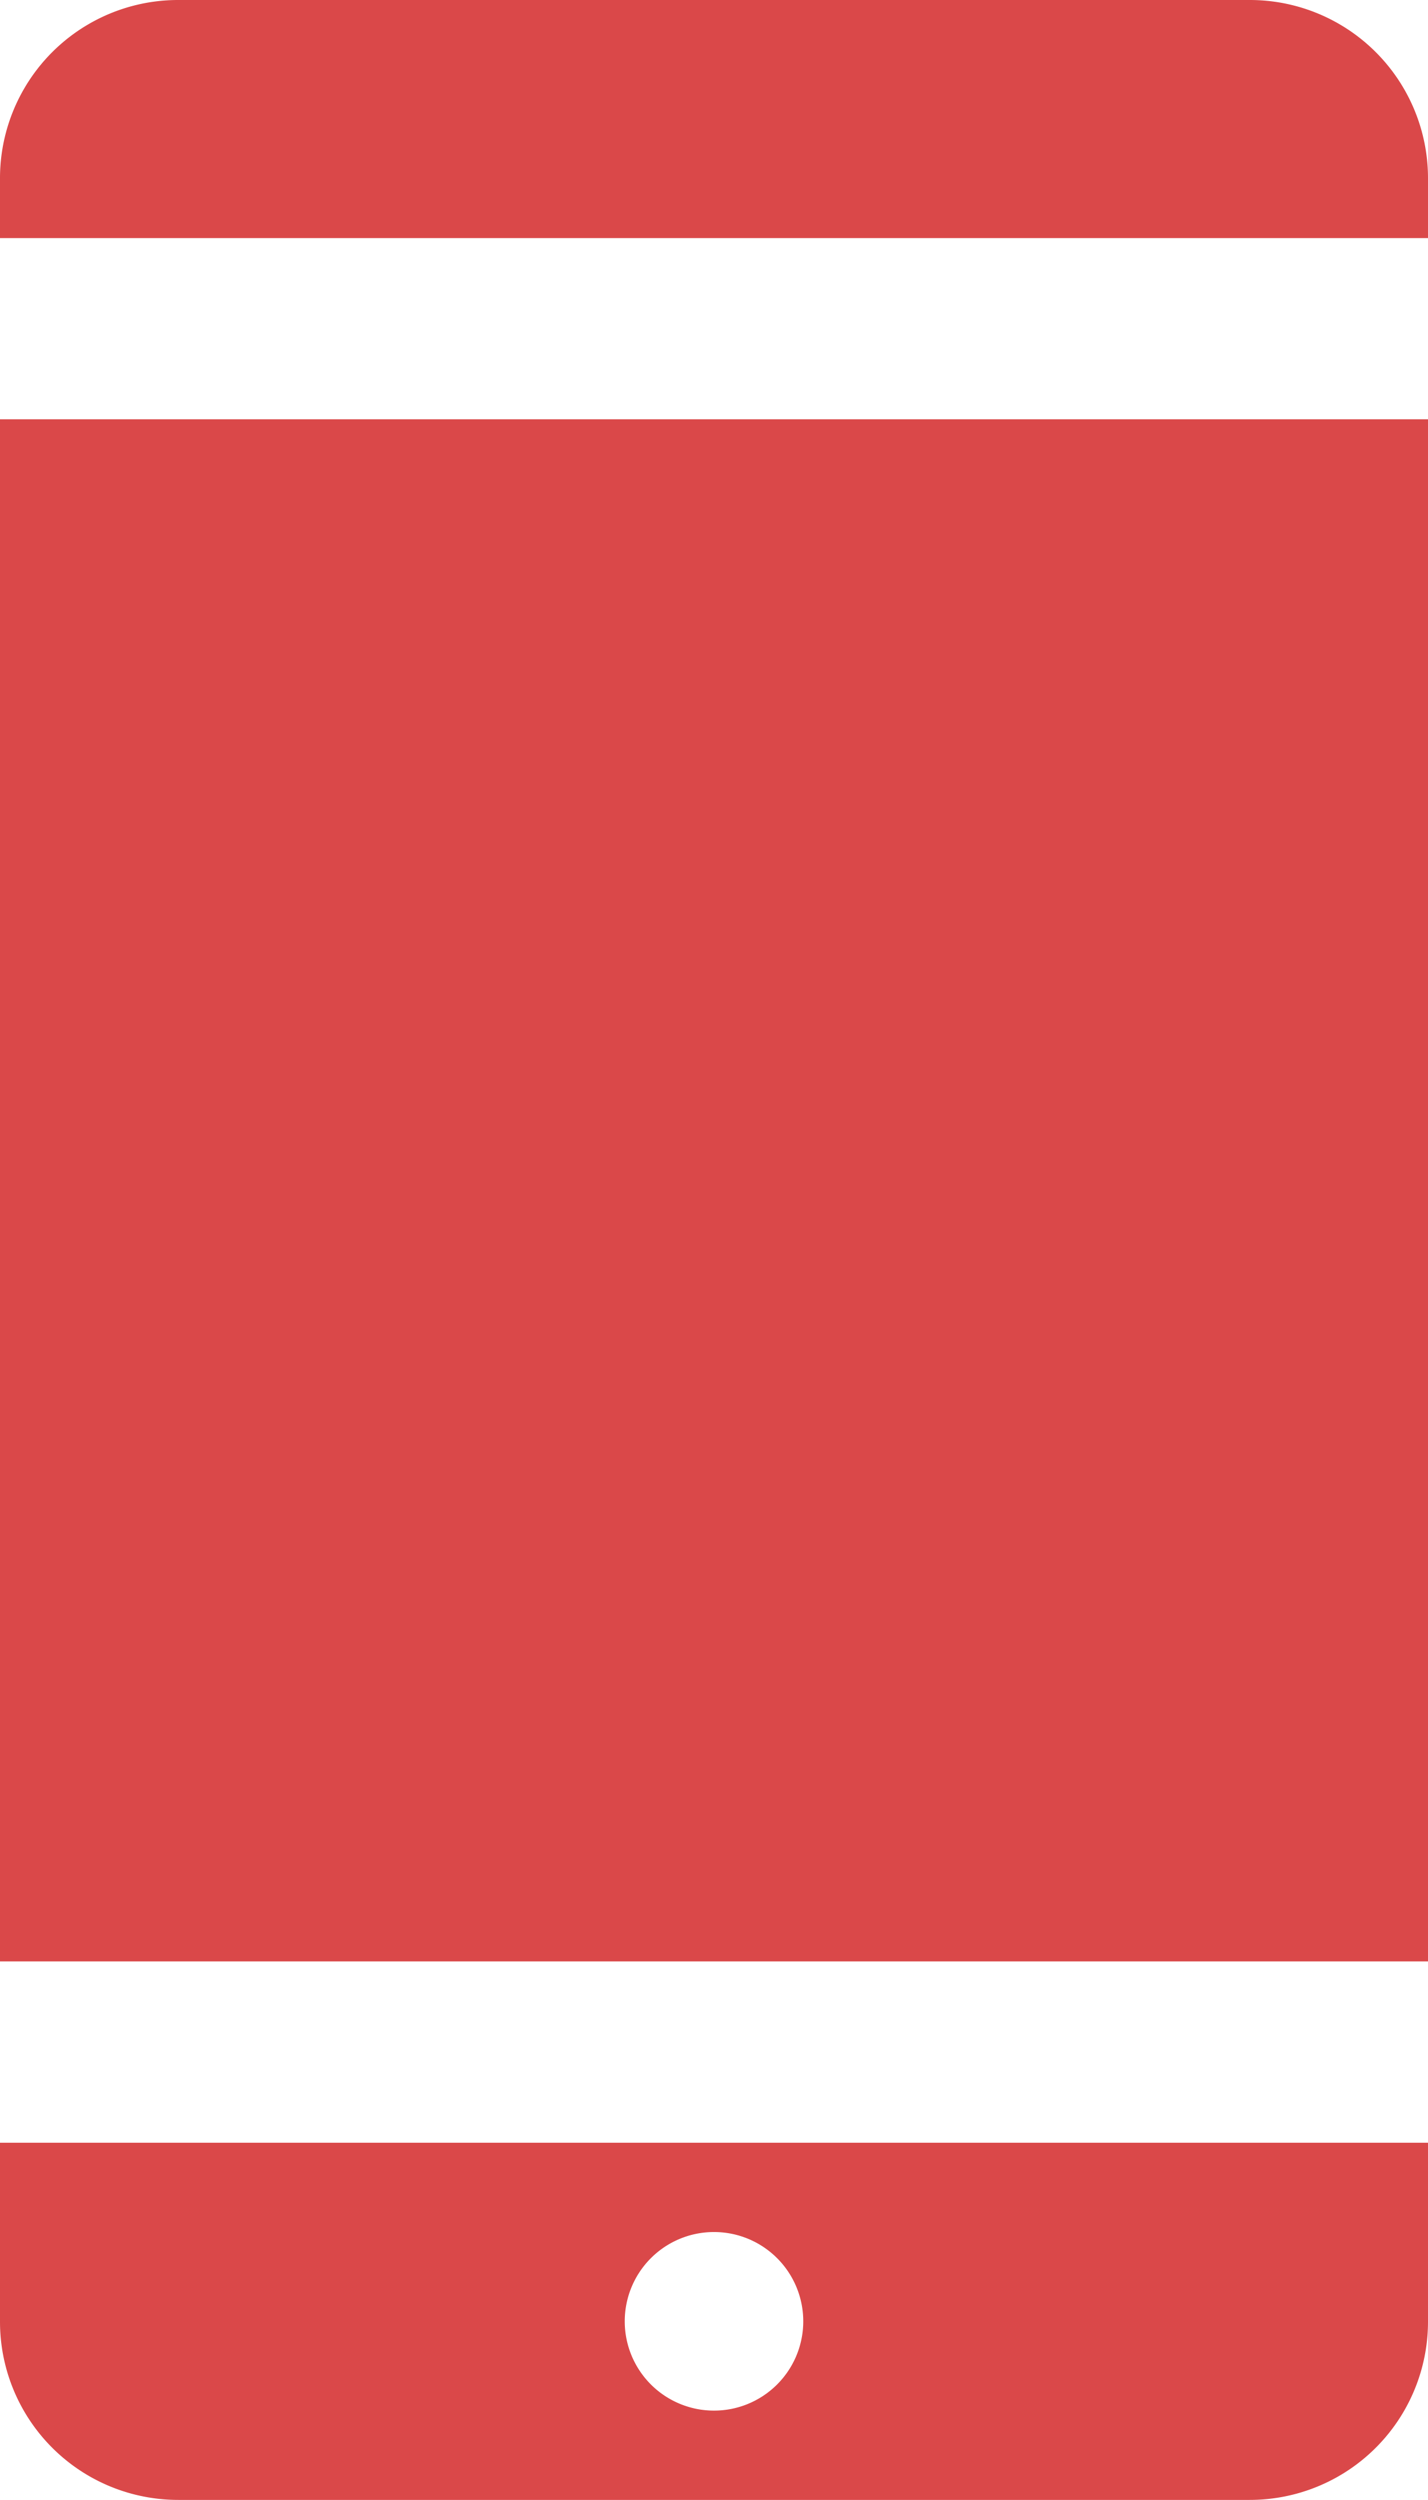
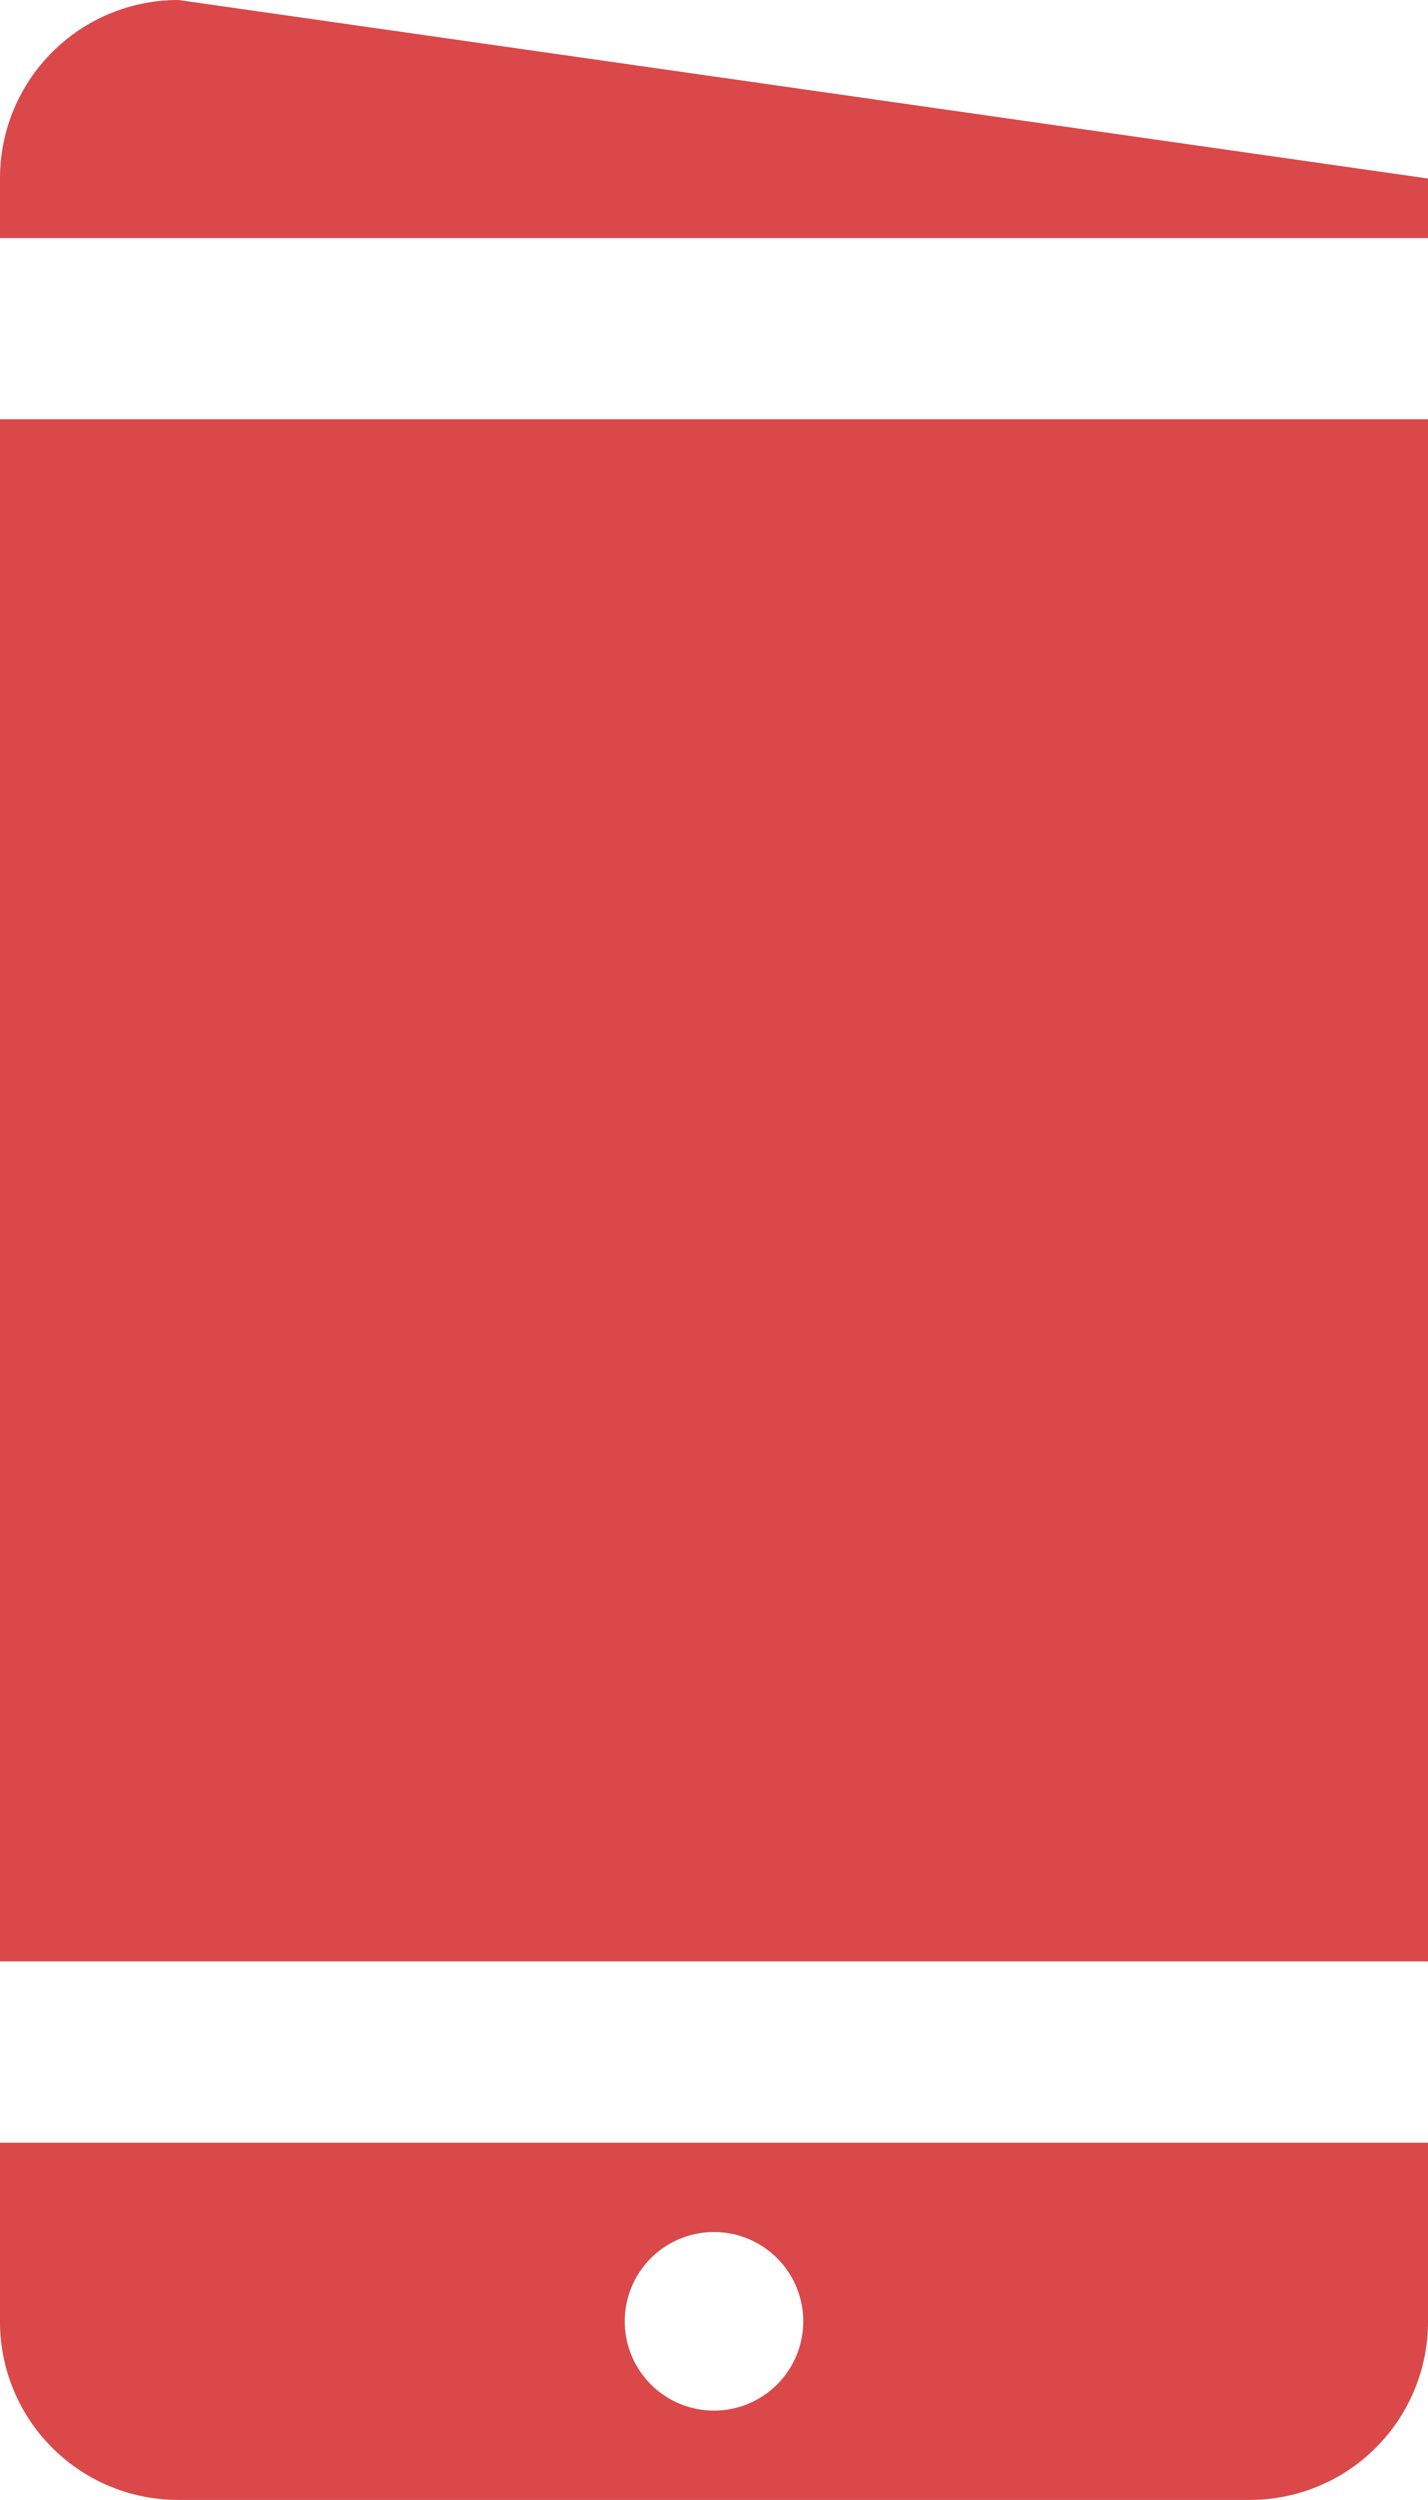
<svg xmlns="http://www.w3.org/2000/svg" width="22.974" height="40.203" viewBox="0 0 22.974 40.203">
  <g data-name="Groupe 237">
-     <path fill="#da4849" d="M2.872 0A2.866 2.866 0 000 2.871v.958h22.974v-.958A2.866 2.866 0 0020.102 0zM0 6.743v24.8h22.974v-24.8zm0 27.716v2.872a2.866 2.866 0 002.872 2.872h17.23a2.866 2.866 0 002.872-2.872v-2.872zm11.487 1.436a1.436 1.436 0 11-1.436 1.436 1.436 1.436 0 011.436-1.436z" data-name="Tracé 532" />
+     <path fill="#da4849" d="M2.872 0A2.866 2.866 0 000 2.871v.958h22.974v-.958zM0 6.743v24.8h22.974v-24.8zm0 27.716v2.872a2.866 2.866 0 002.872 2.872h17.23a2.866 2.866 0 002.872-2.872v-2.872zm11.487 1.436a1.436 1.436 0 11-1.436 1.436 1.436 1.436 0 011.436-1.436z" data-name="Tracé 532" />
  </g>
</svg>